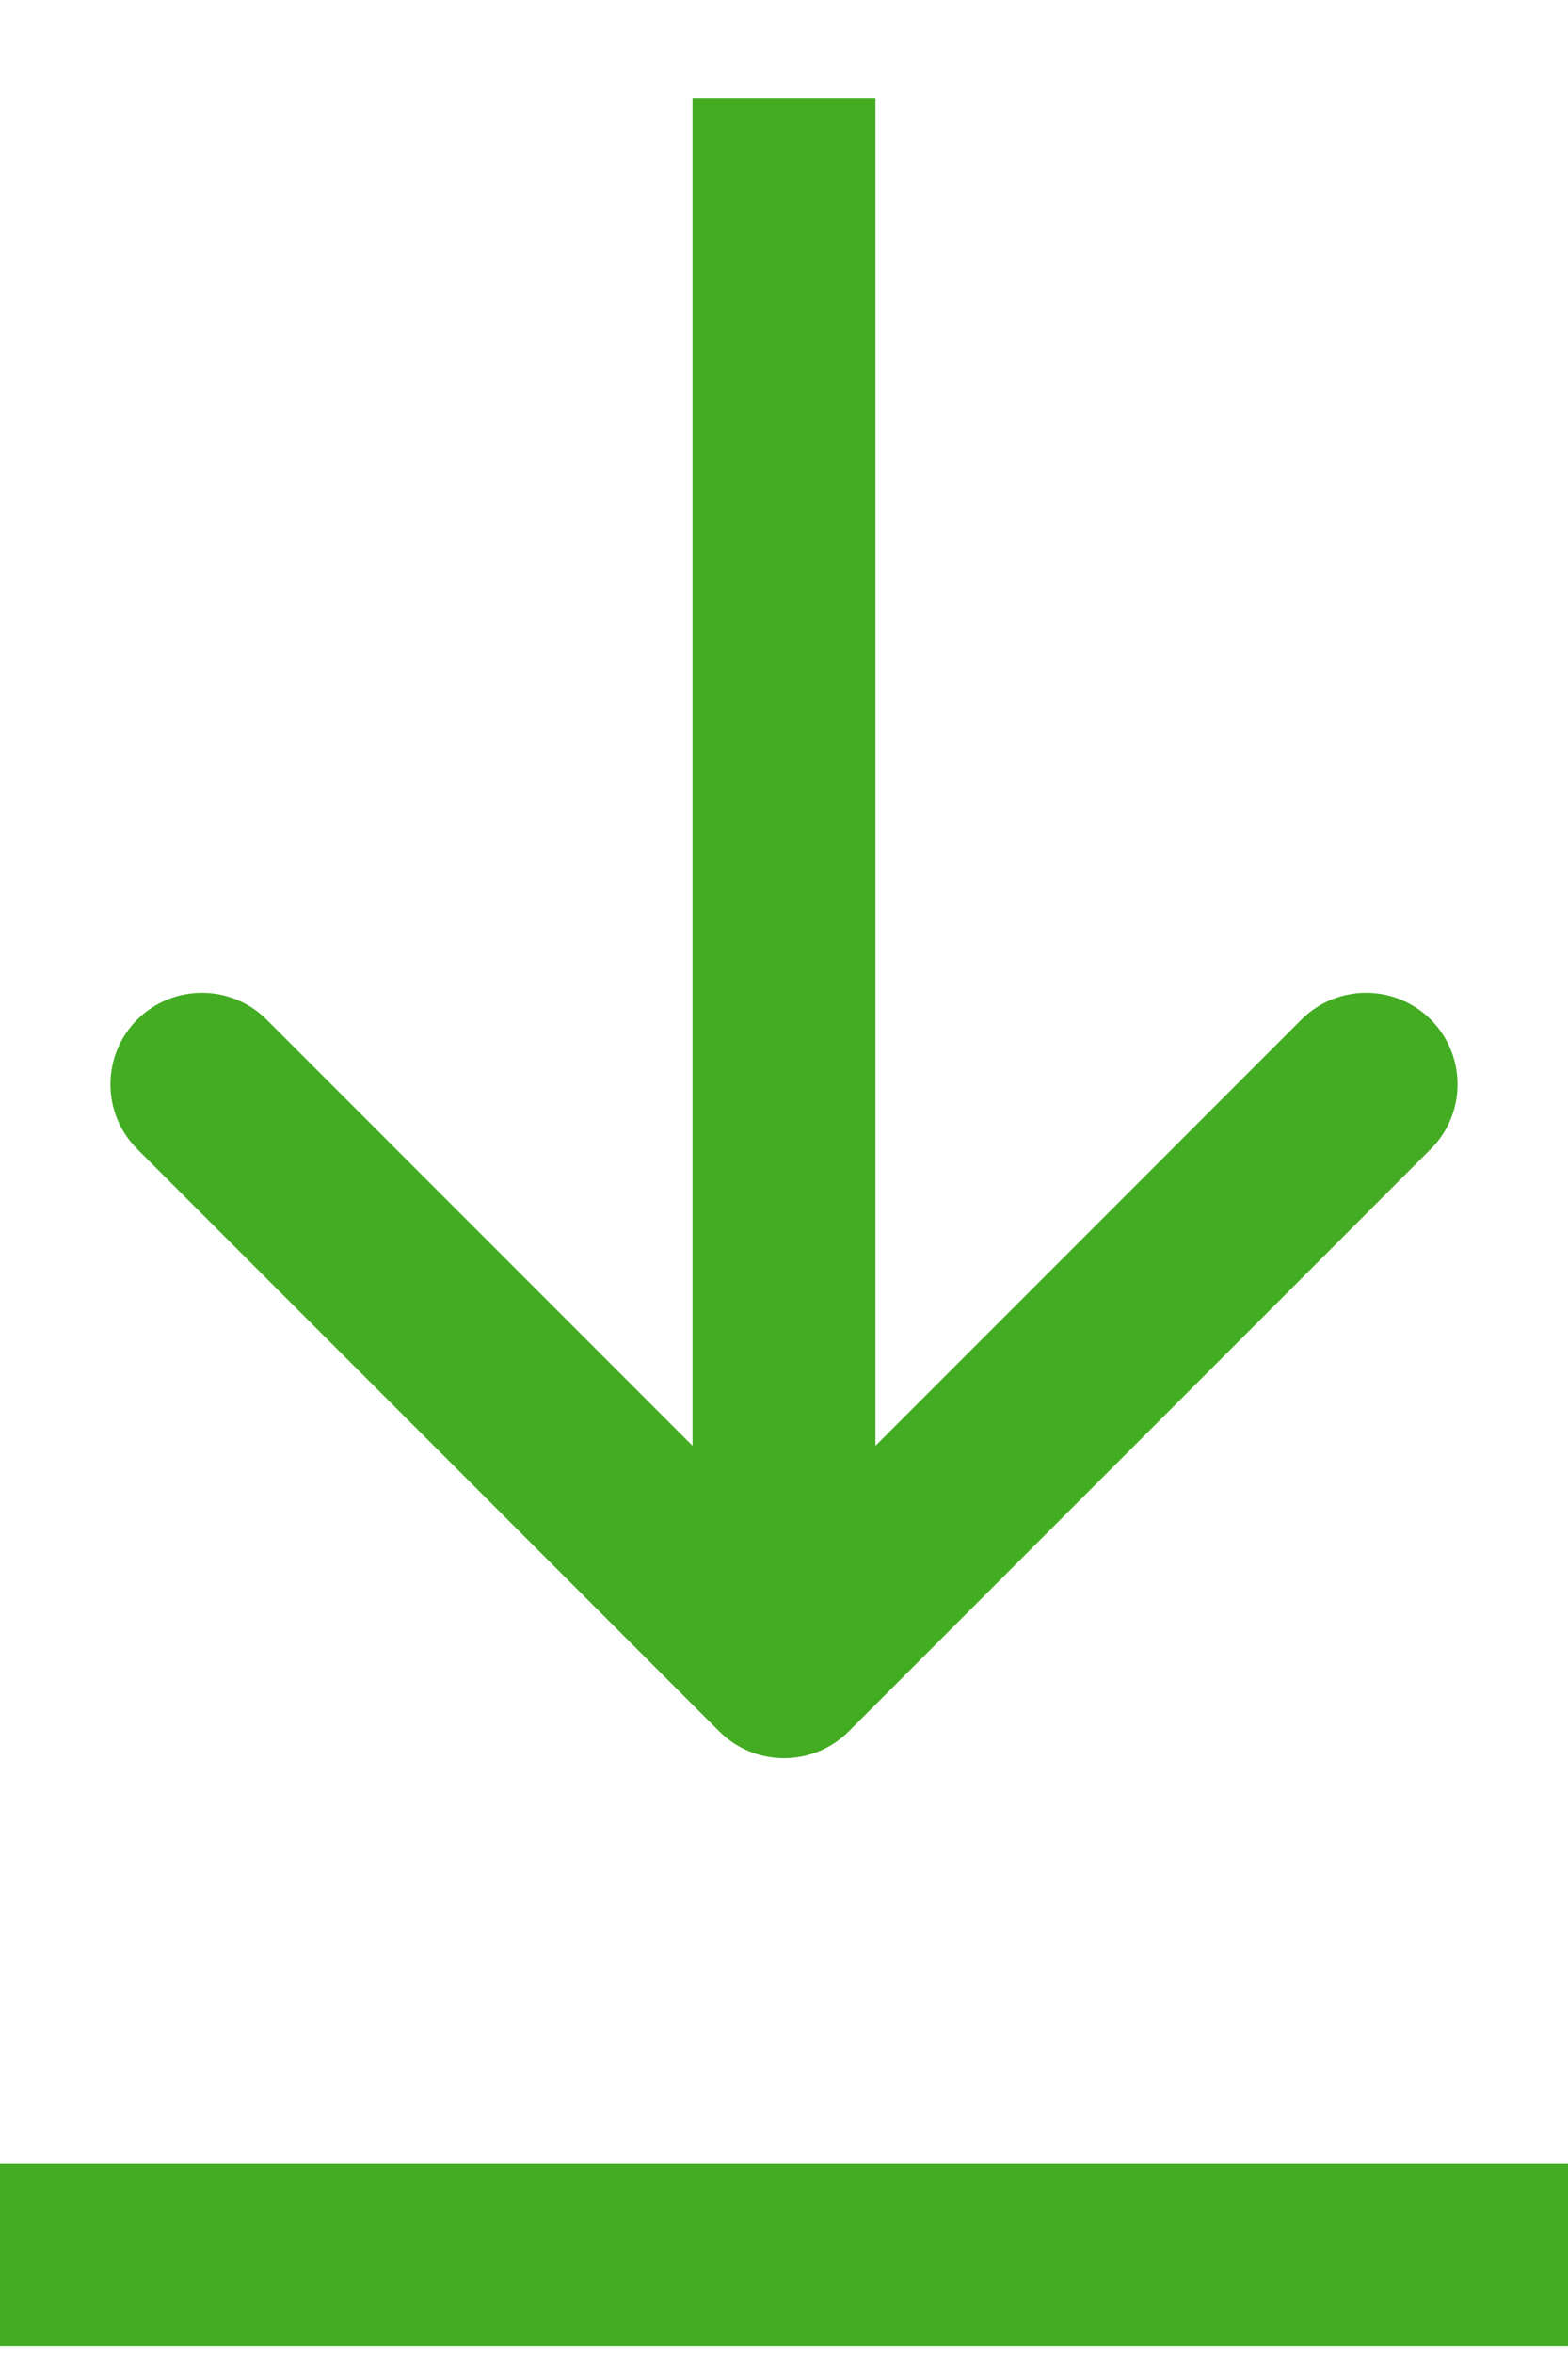
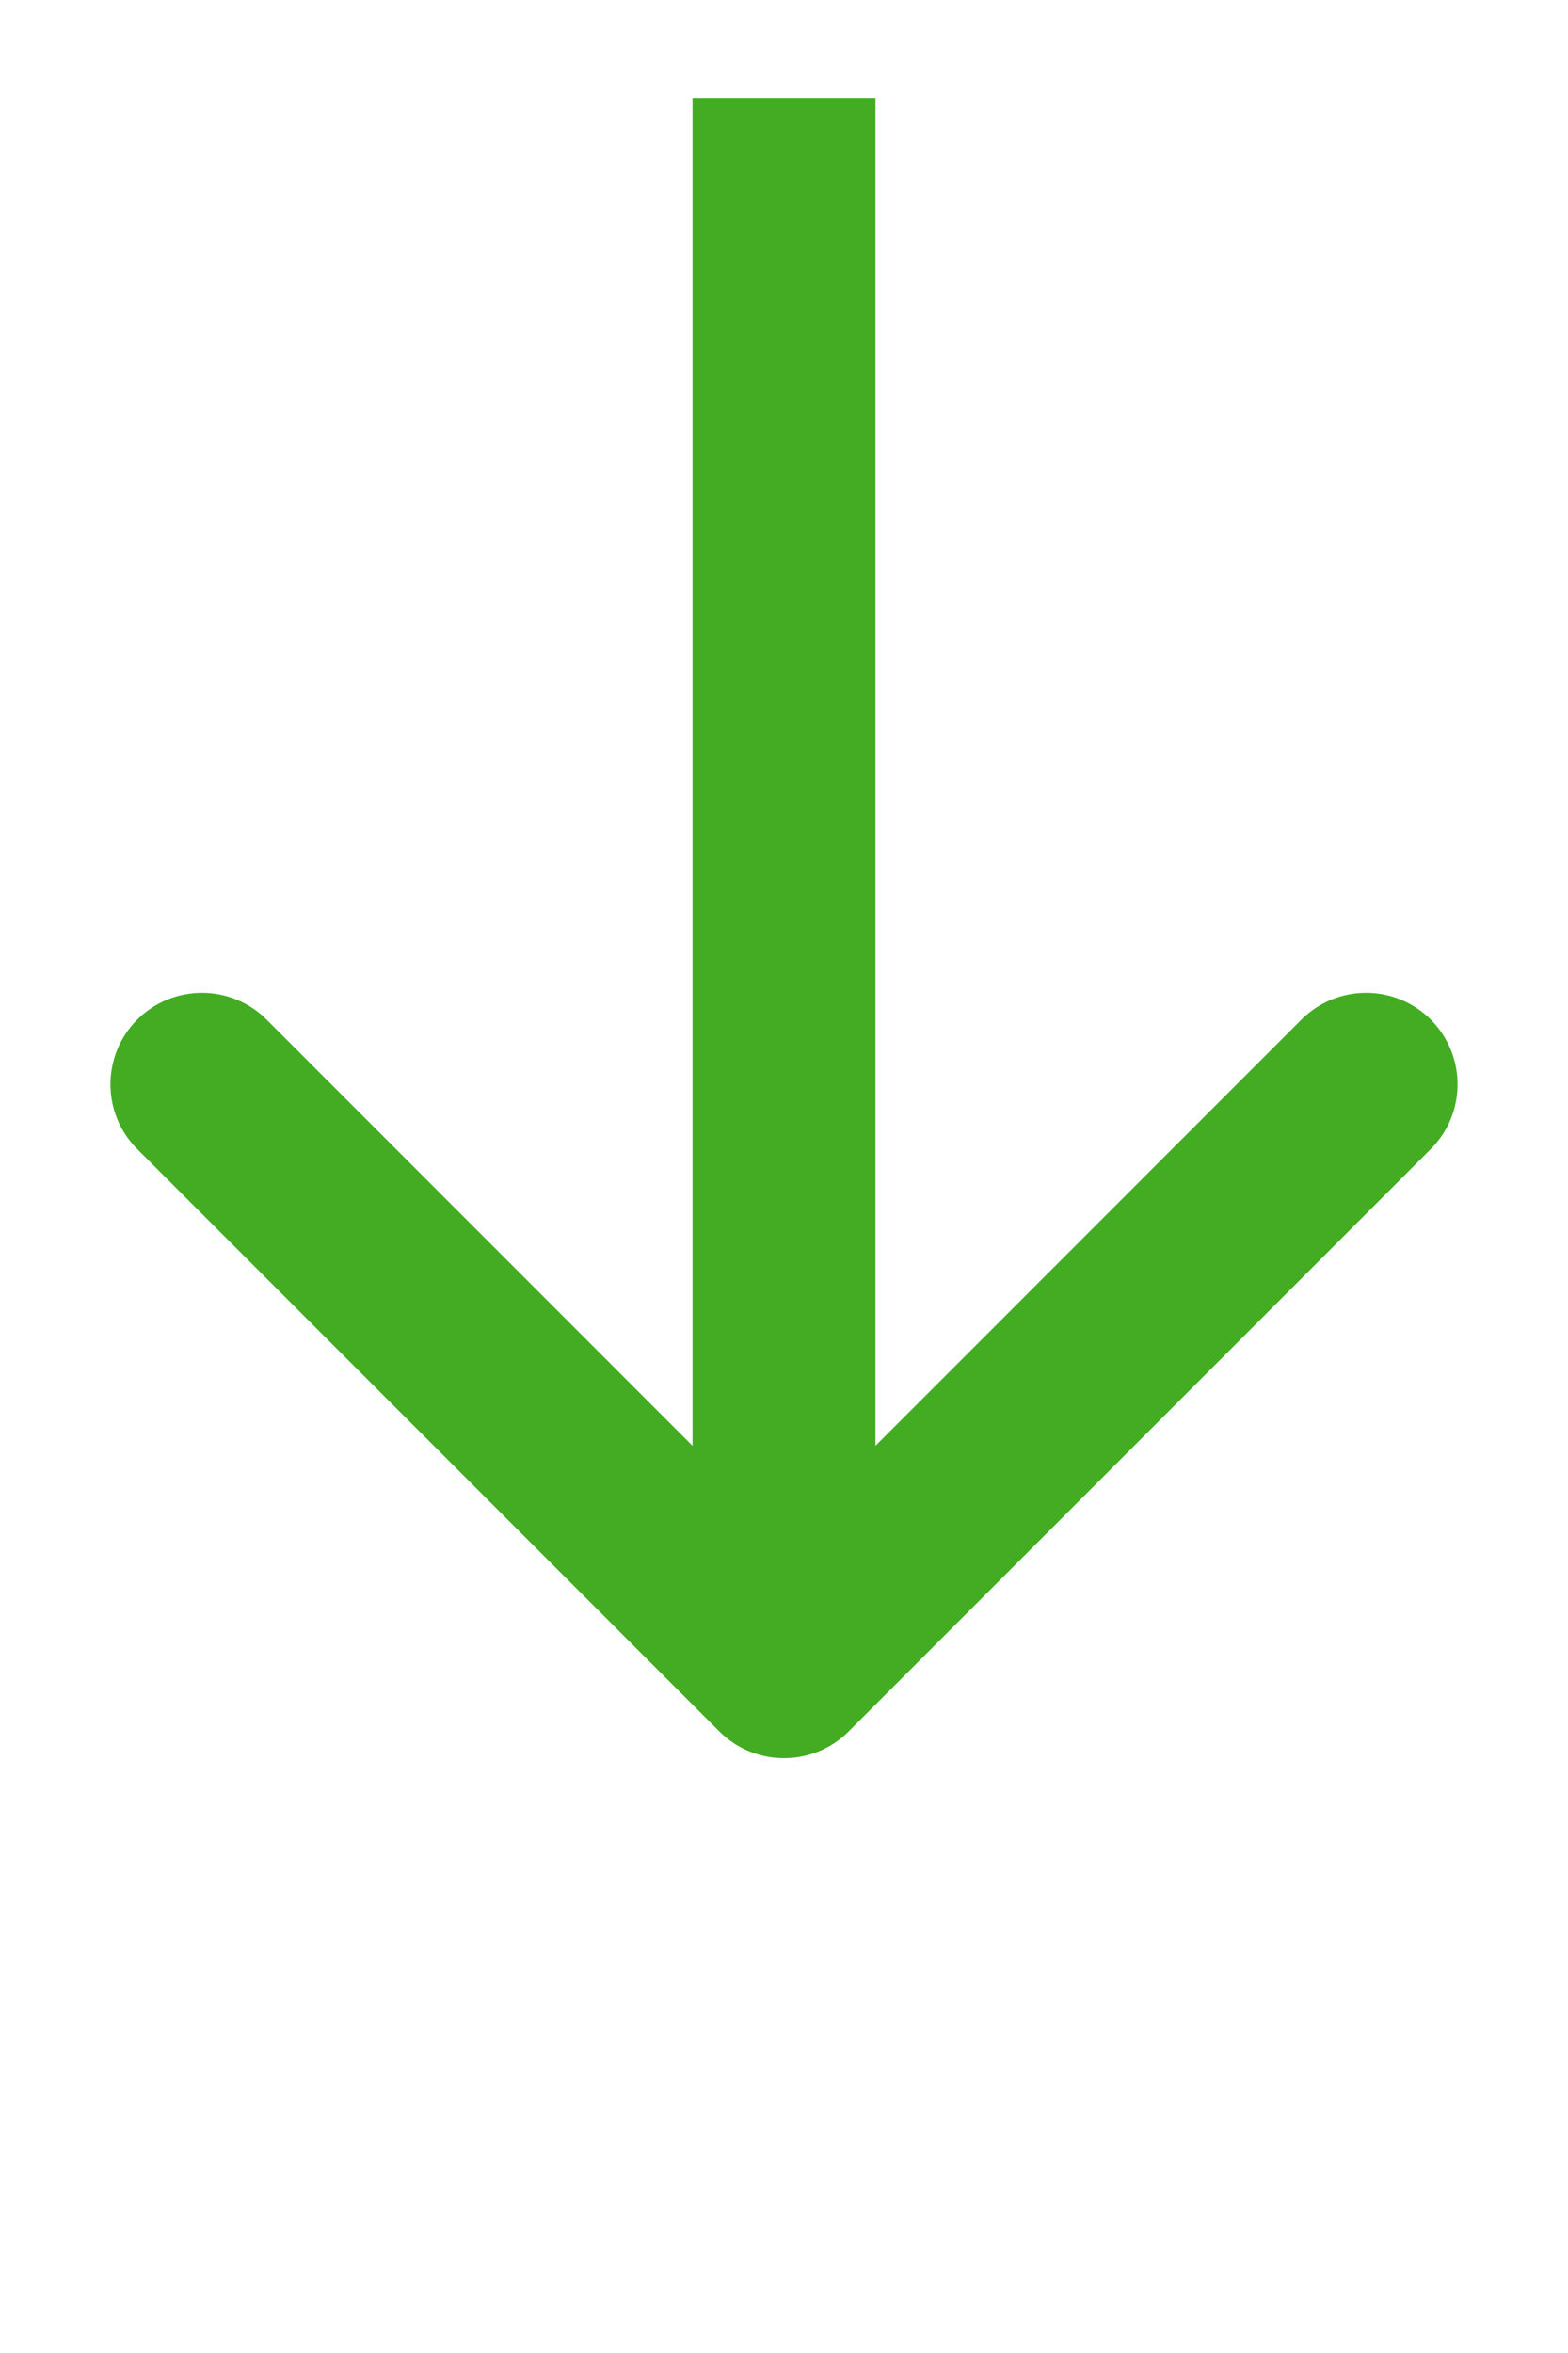
<svg xmlns="http://www.w3.org/2000/svg" width="12" height="18" viewBox="0 0 12 18" fill="none">
-   <path d="M0 17.25L12 17.25" stroke="#43AC23" stroke-width="1.4" />
  <path d="M5.505 13.245C5.778 13.518 6.222 13.518 6.495 13.245L10.95 8.79C11.223 8.517 11.223 8.074 10.95 7.8C10.676 7.527 10.233 7.527 9.96 7.8L6 11.76L2.04 7.8C1.767 7.527 1.324 7.527 1.05 7.8C0.777 8.074 0.777 8.517 1.05 8.79L5.505 13.245ZM6 0.75L5.3 0.75L5.3 12.75L6 12.75L6.7 12.75L6.7 0.75L6 0.75Z" fill="#43AC23" />
</svg>